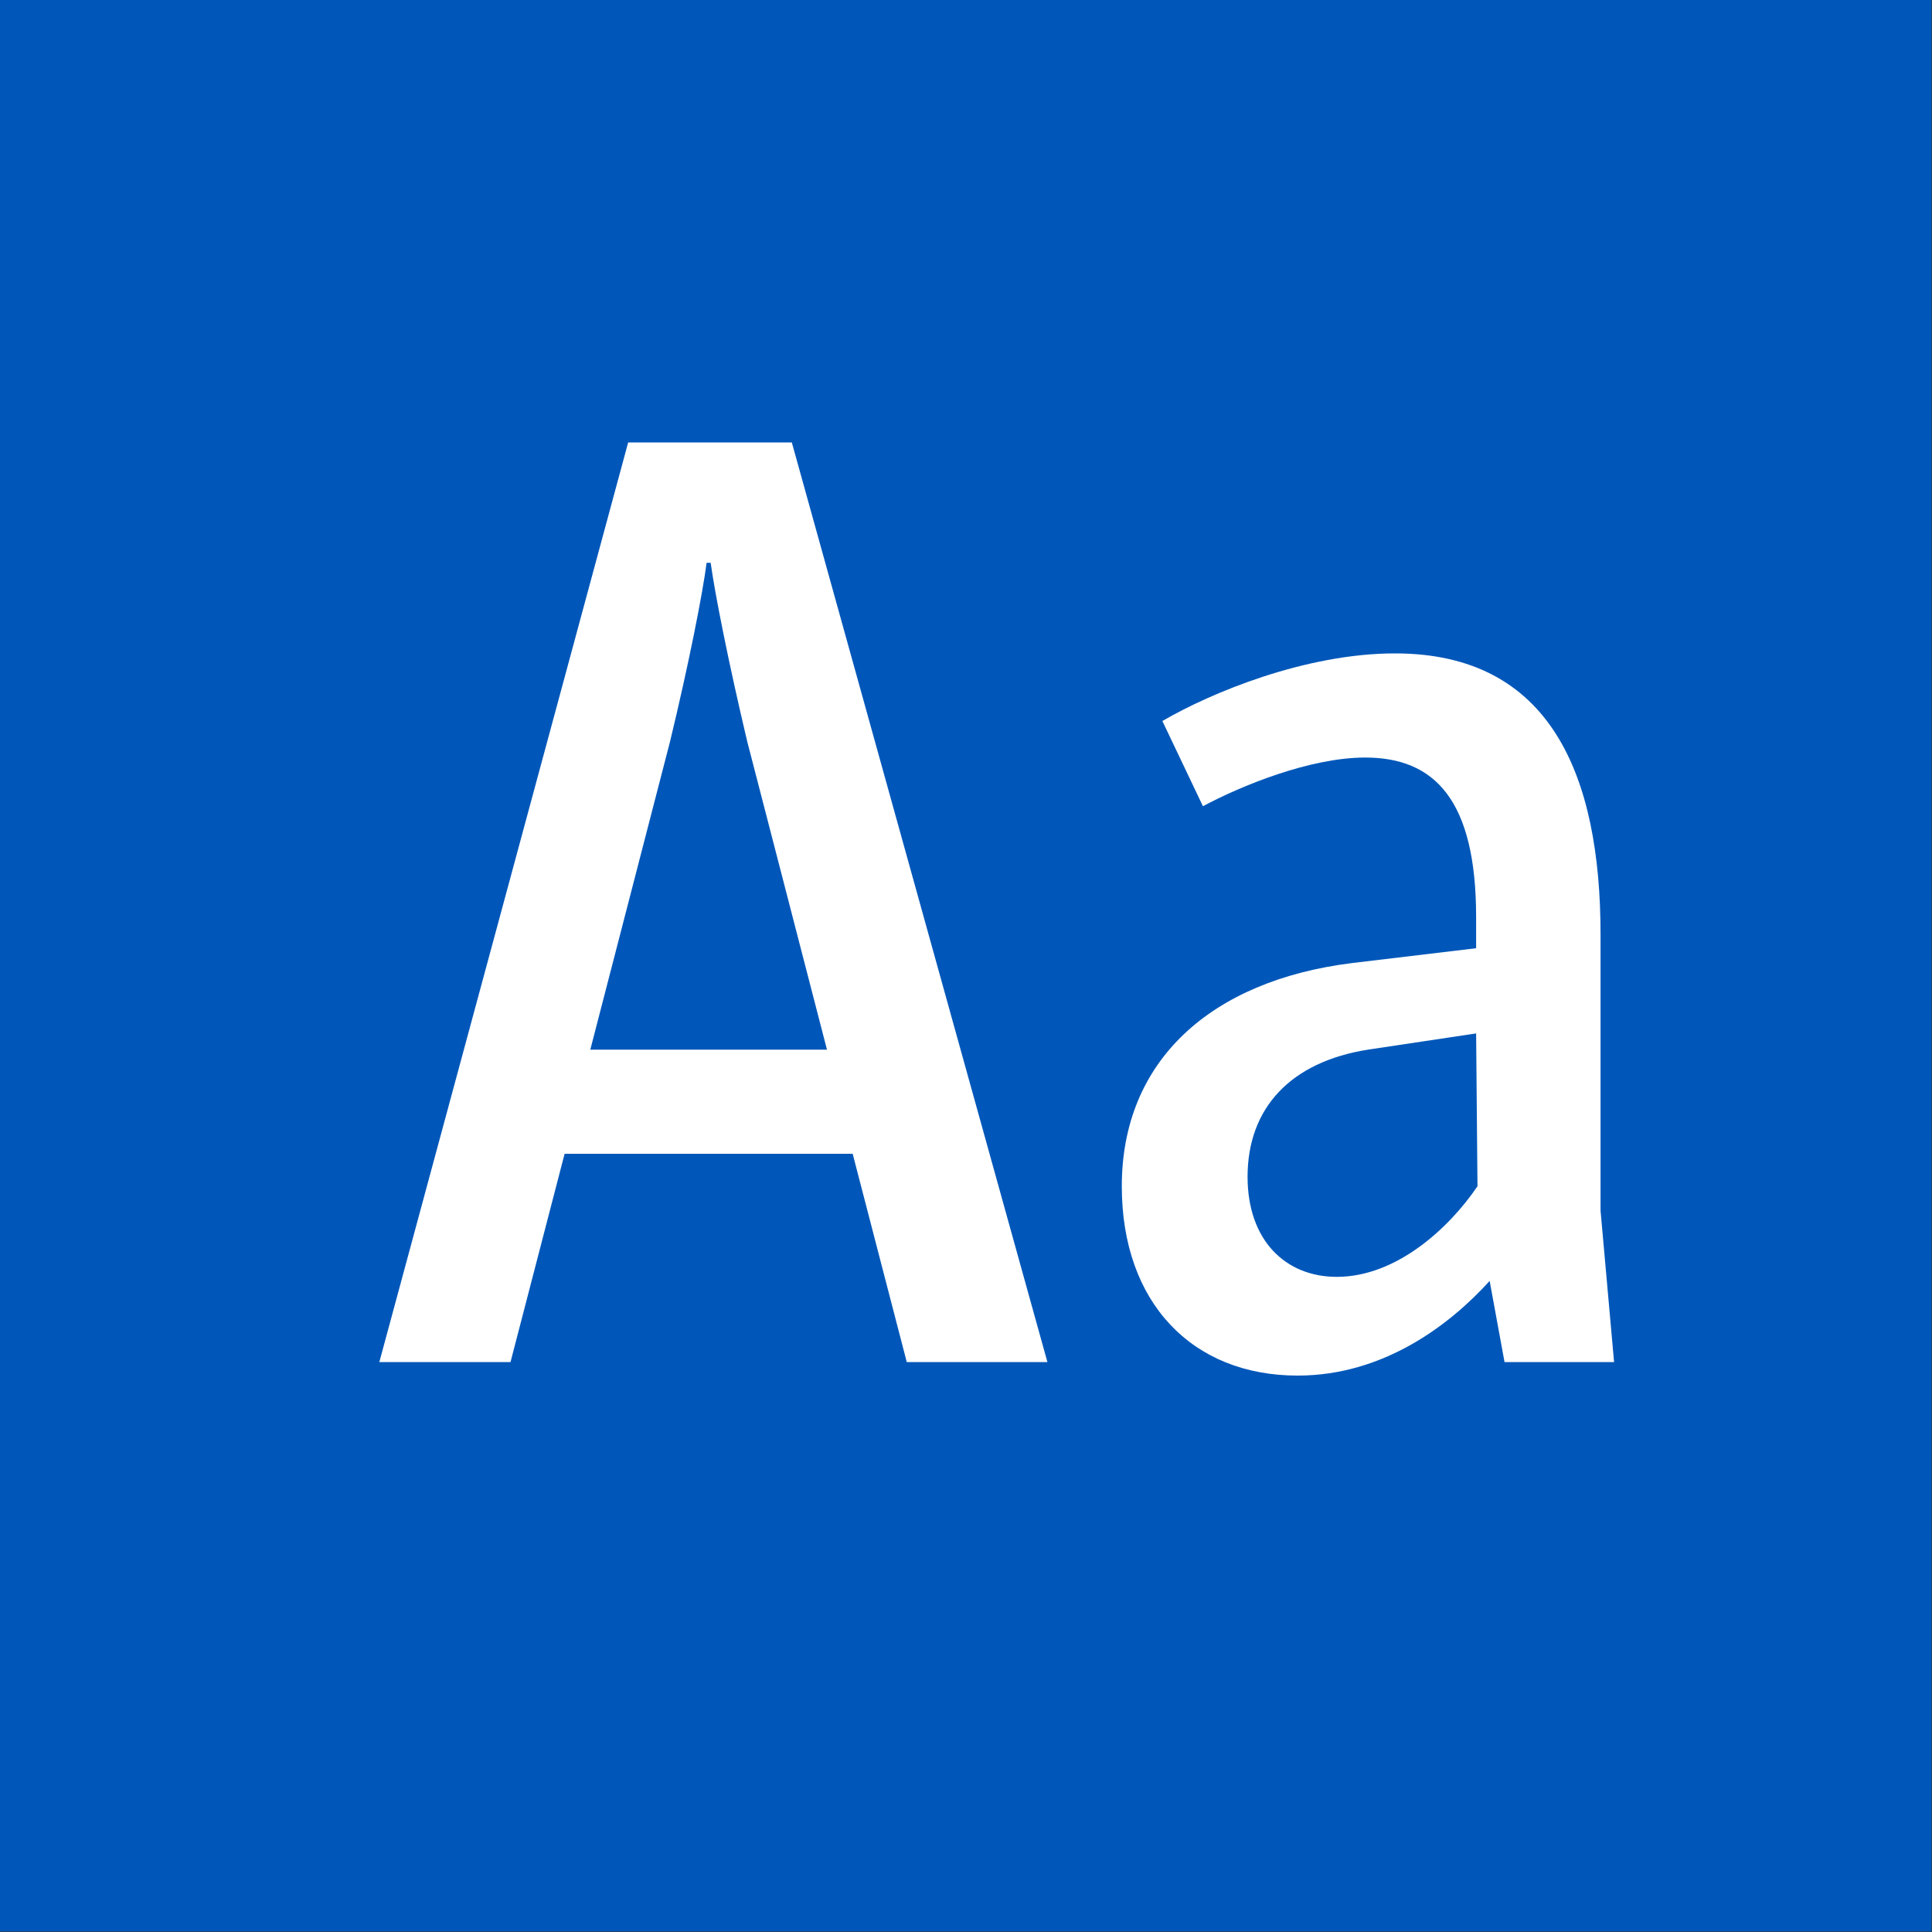
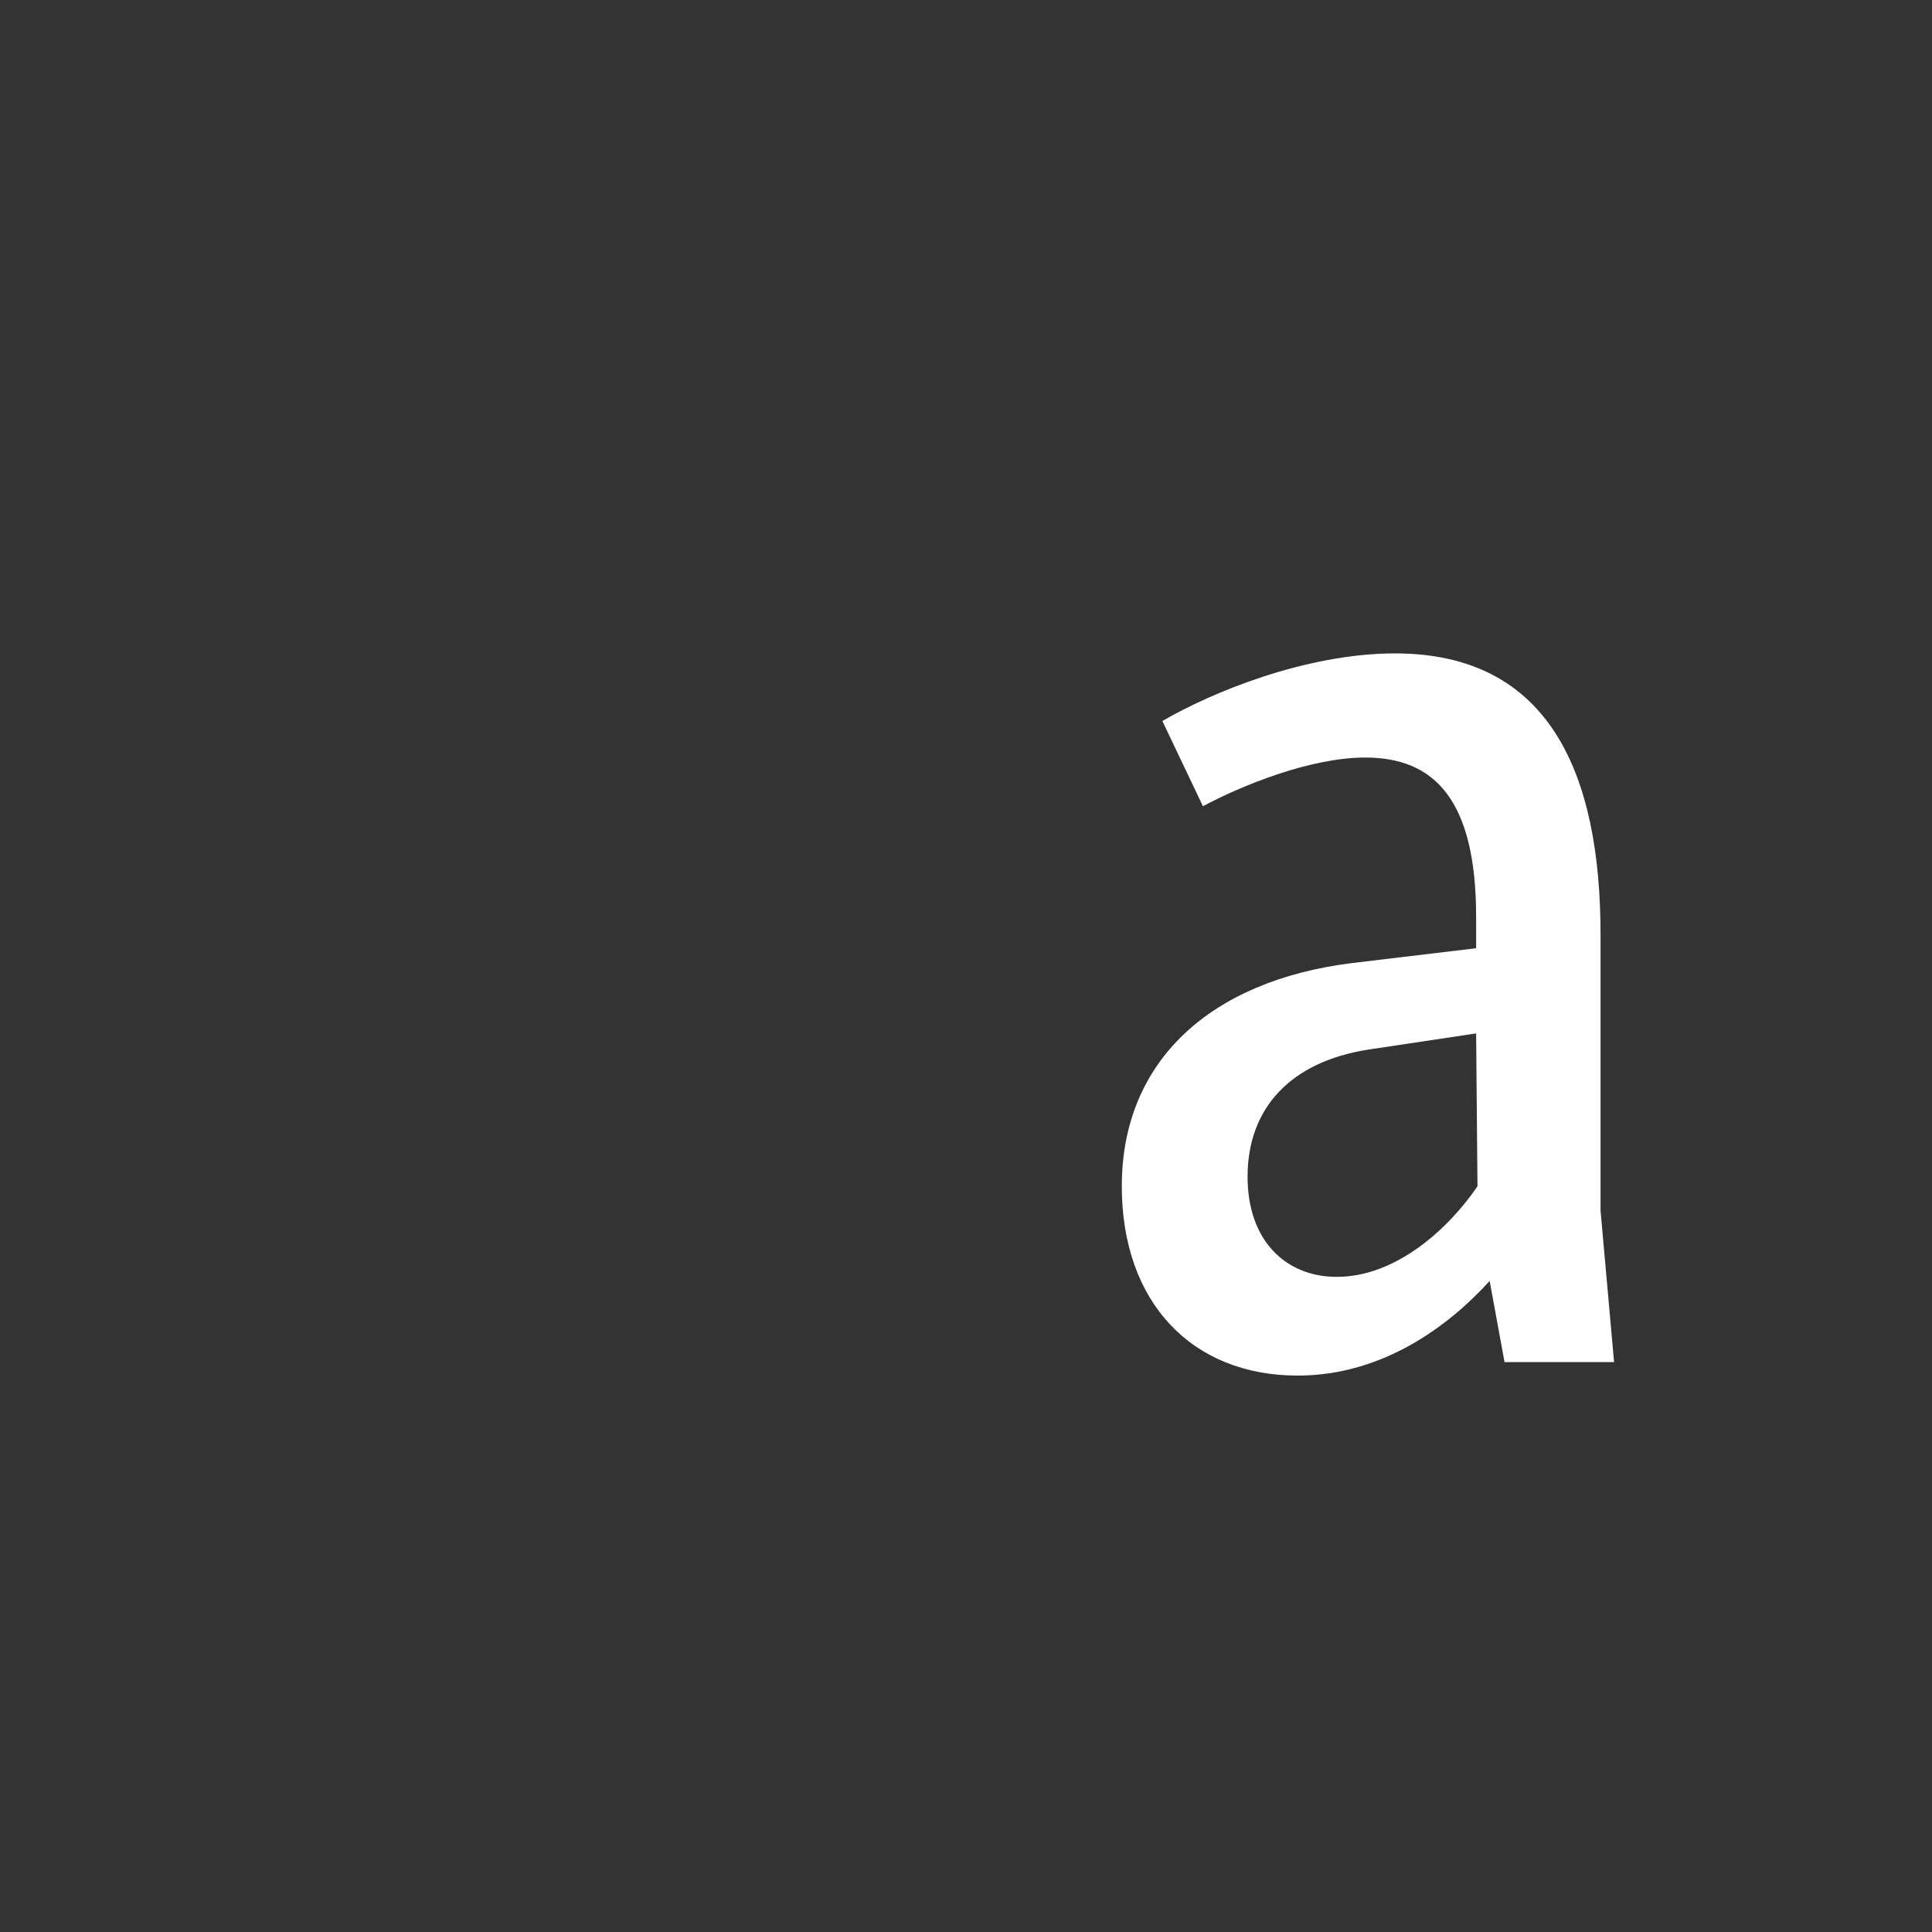
<svg xmlns="http://www.w3.org/2000/svg" width="100%" height="100%" viewBox="0 0 400 400" version="1.1" xml:space="preserve" style="fill-rule:evenodd;clip-rule:evenodd;stroke-linejoin:round;stroke-miterlimit:1.414;">
  <rect x="0" y="0" width="400" height="400" fill="#333333" stroke="none" />
  <g id="Layer1">
    <g transform="matrix(0.959,7.69253e-17,7.69253e-17,0.645,5.755,1.935)">
-       <rect x="-6" y="-3" width="417" height="620" style="fill:rgb(0,87,185);" />
-     </g>
+       </g>
    <g transform="matrix(1,0,0,1,-110.719,85.4)">
-       <path d="M298.455,196.6L327.575,196.6L274.655,6.2L240.775,6.2L189.255,196.6L216.415,196.6L227.615,153.48L287.255,153.48L298.455,196.6ZM232.935,131.92L249.455,68.08C253.375,51.84 256.175,37.56 257.015,31.12L257.855,31.12C258.695,37.28 261.495,51.56 265.415,68.08L281.935,131.92L232.935,131.92Z" style="fill:white;fill-rule:nonzero;" />
      <path d="M444.895,196.6L442.095,165.24L442.095,108.12C442.095,75.08 431.735,49.88 399.535,49.88C381.055,49.88 361.455,58 351.375,63.88L359.775,81.52C367.615,77.32 381.895,71.44 393.375,71.44C407.655,71.44 416.335,80.12 416.335,104.48L416.335,110.92L390.575,114C361.455,117.64 342.975,134.16 342.975,160.2C342.975,184.28 357.535,199.4 379.375,199.4C397.295,199.4 411.015,188.76 419.135,179.8L422.215,196.6L444.895,196.6ZM387.495,178.96C376.855,178.96 369.015,171.4 369.015,158.24C369.015,143.96 377.975,134.44 393.935,131.92L416.335,128.56L416.615,160.2C410.735,168.88 399.815,178.96 387.495,178.96Z" style="fill:white;fill-rule:nonzero;" />
    </g>
  </g>
</svg>